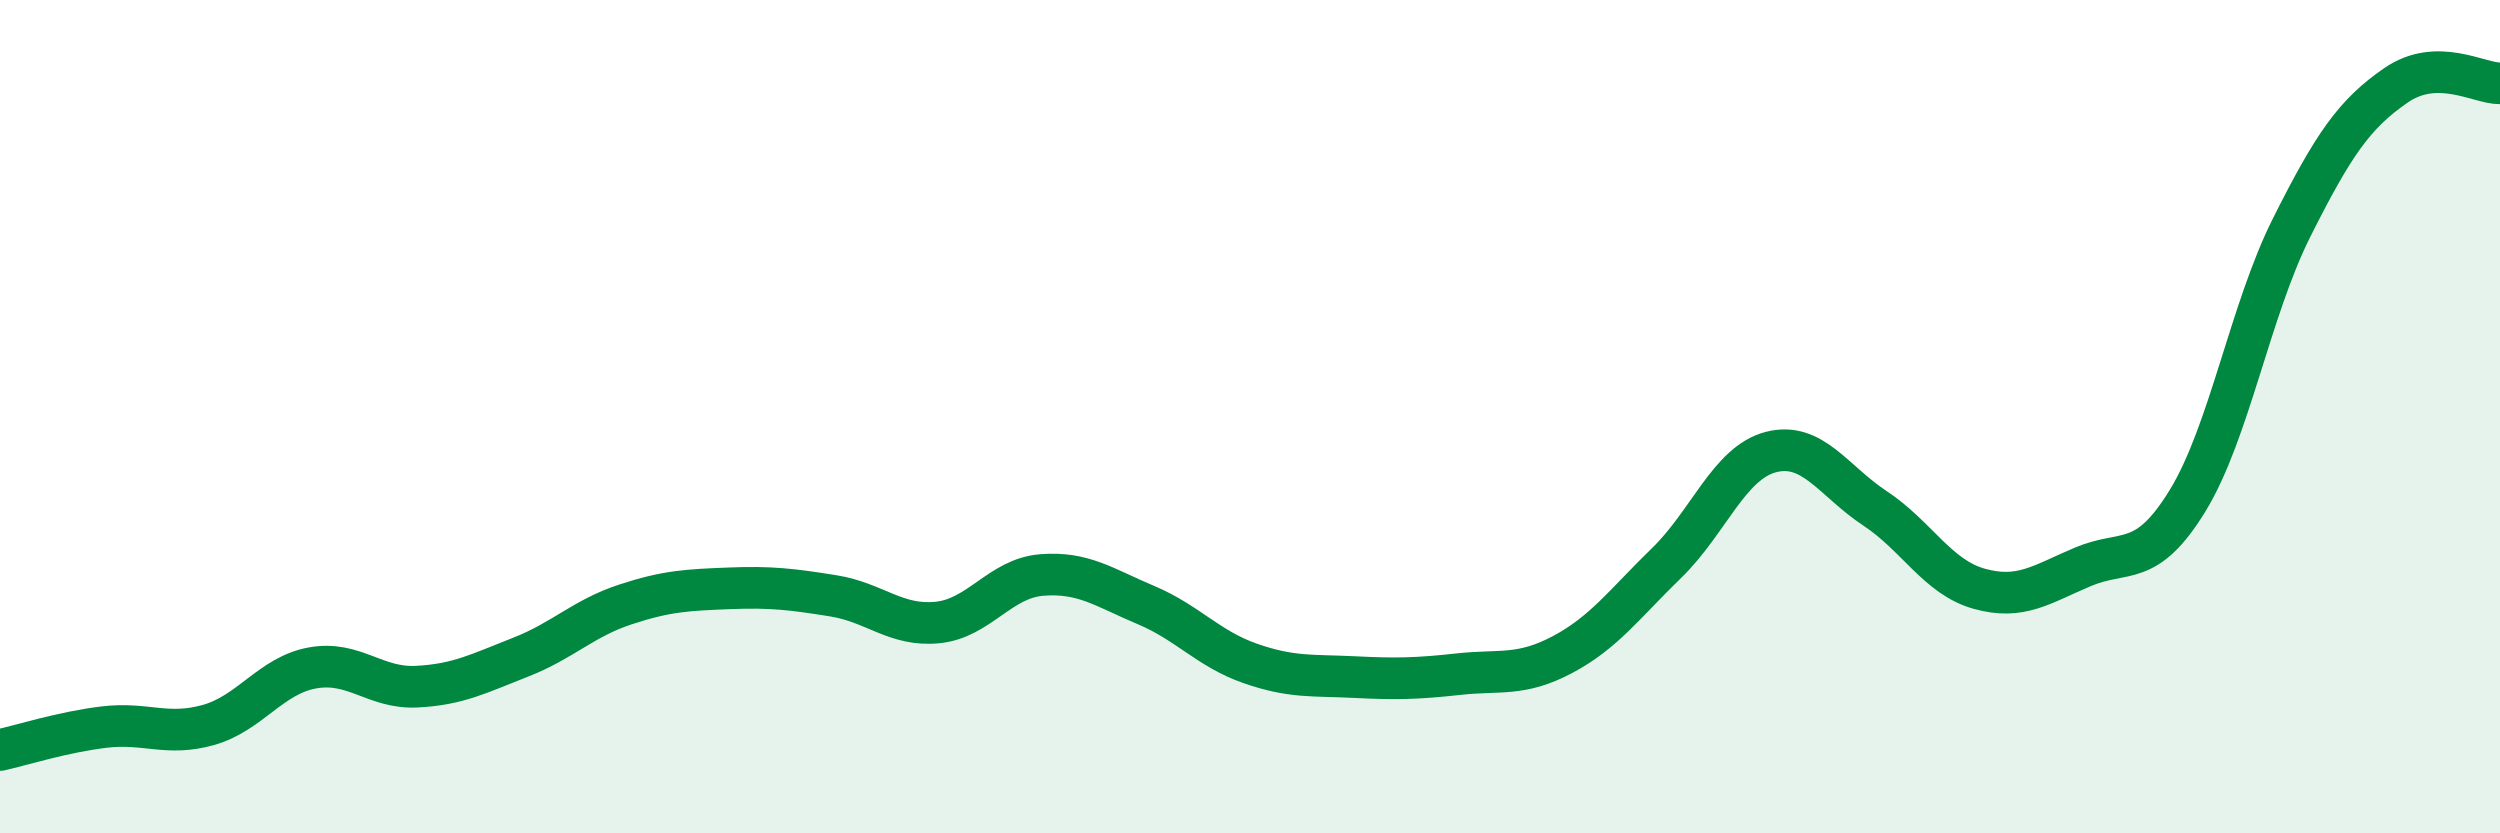
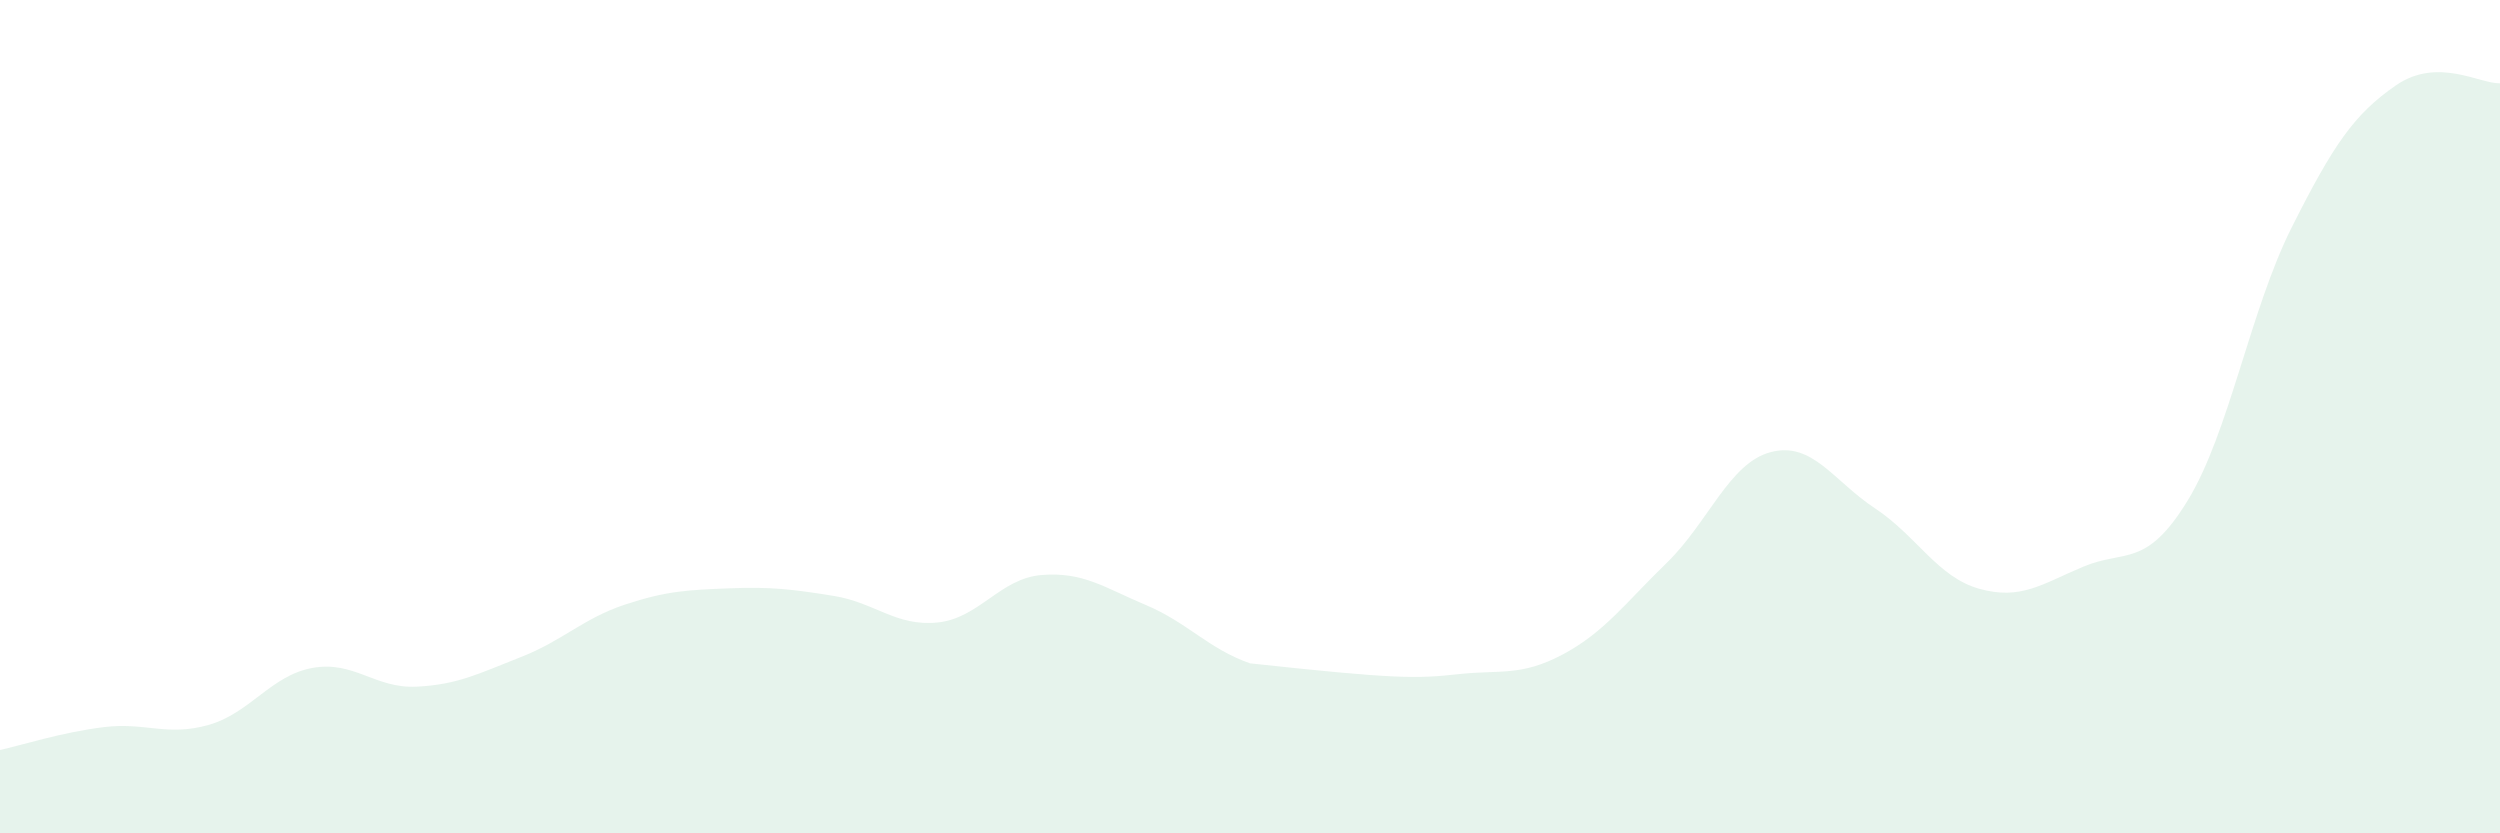
<svg xmlns="http://www.w3.org/2000/svg" width="60" height="20" viewBox="0 0 60 20">
-   <path d="M 0,18 C 0.5,17.89 1.5,17.57 2.5,17.45 C 3.5,17.33 4,17.68 5,17.4 C 6,17.12 6.5,16.21 7.5,16.03 C 8.5,15.85 9,16.53 10,16.48 C 11,16.43 11.5,16.16 12.5,15.77 C 13.5,15.38 14,14.84 15,14.51 C 16,14.18 16.5,14.16 17.5,14.12 C 18.5,14.08 19,14.14 20,14.3 C 21,14.46 21.5,15.04 22.5,14.94 C 23.5,14.84 24,13.88 25,13.8 C 26,13.72 26.5,14.1 27.5,14.52 C 28.5,14.94 29,15.57 30,15.92 C 31,16.27 31.5,16.2 32.5,16.25 C 33.5,16.3 34,16.29 35,16.18 C 36,16.07 36.5,16.24 37.5,15.71 C 38.5,15.18 39,14.48 40,13.51 C 41,12.54 41.5,11.11 42.5,10.85 C 43.5,10.59 44,11.54 45,12.2 C 46,12.86 46.5,13.85 47.5,14.13 C 48.5,14.41 49,14.02 50,13.6 C 51,13.18 51.5,13.65 52.5,12.02 C 53.5,10.39 54,7.45 55,5.46 C 56,3.47 56.5,2.74 57.5,2.05 C 58.5,1.36 59.5,2.01 60,2L60 20L0 20Z" fill="#008740" opacity="0.1" stroke-linecap="round" stroke-linejoin="round" />
-   <path d="M 0,18 C 0.5,17.89 1.5,17.57 2.5,17.45 C 3.5,17.33 4,17.68 5,17.4 C 6,17.12 6.5,16.21 7.5,16.03 C 8.5,15.85 9,16.53 10,16.48 C 11,16.43 11.5,16.16 12.5,15.77 C 13.5,15.38 14,14.84 15,14.51 C 16,14.18 16.5,14.16 17.5,14.12 C 18.5,14.08 19,14.14 20,14.3 C 21,14.46 21.5,15.04 22.5,14.94 C 23.5,14.84 24,13.88 25,13.8 C 26,13.72 26.5,14.1 27.5,14.52 C 28.5,14.94 29,15.57 30,15.92 C 31,16.27 31.5,16.2 32.5,16.25 C 33.5,16.3 34,16.29 35,16.18 C 36,16.07 36.5,16.24 37.5,15.71 C 38.5,15.18 39,14.48 40,13.51 C 41,12.54 41.5,11.11 42.5,10.85 C 43.5,10.59 44,11.54 45,12.2 C 46,12.86 46.5,13.85 47.5,14.13 C 48.5,14.41 49,14.02 50,13.6 C 51,13.18 51.5,13.65 52.5,12.02 C 53.5,10.39 54,7.45 55,5.46 C 56,3.47 56.5,2.74 57.5,2.05 C 58.5,1.36 59.5,2.01 60,2" stroke="#008740" stroke-width="1" fill="none" stroke-linecap="round" stroke-linejoin="round" />
+   <path d="M 0,18 C 0.5,17.89 1.5,17.57 2.5,17.45 C 3.5,17.33 4,17.68 5,17.4 C 6,17.12 6.5,16.21 7.5,16.03 C 8.5,15.85 9,16.53 10,16.48 C 11,16.43 11.5,16.16 12.5,15.77 C 13.5,15.38 14,14.84 15,14.51 C 16,14.18 16.5,14.16 17.5,14.12 C 18.5,14.08 19,14.14 20,14.3 C 21,14.46 21.5,15.04 22.5,14.94 C 23.5,14.84 24,13.88 25,13.8 C 26,13.72 26.5,14.1 27.5,14.52 C 28.5,14.94 29,15.57 30,15.92 C 33.5,16.3 34,16.29 35,16.18 C 36,16.07 36.5,16.24 37.5,15.71 C 38.5,15.18 39,14.48 40,13.51 C 41,12.54 41.5,11.11 42.5,10.85 C 43.5,10.59 44,11.54 45,12.2 C 46,12.86 46.5,13.85 47.5,14.13 C 48.5,14.41 49,14.02 50,13.6 C 51,13.18 51.5,13.65 52.5,12.02 C 53.5,10.39 54,7.45 55,5.46 C 56,3.47 56.5,2.74 57.5,2.05 C 58.5,1.36 59.5,2.01 60,2L60 20L0 20Z" fill="#008740" opacity="0.1" stroke-linecap="round" stroke-linejoin="round" />
</svg>